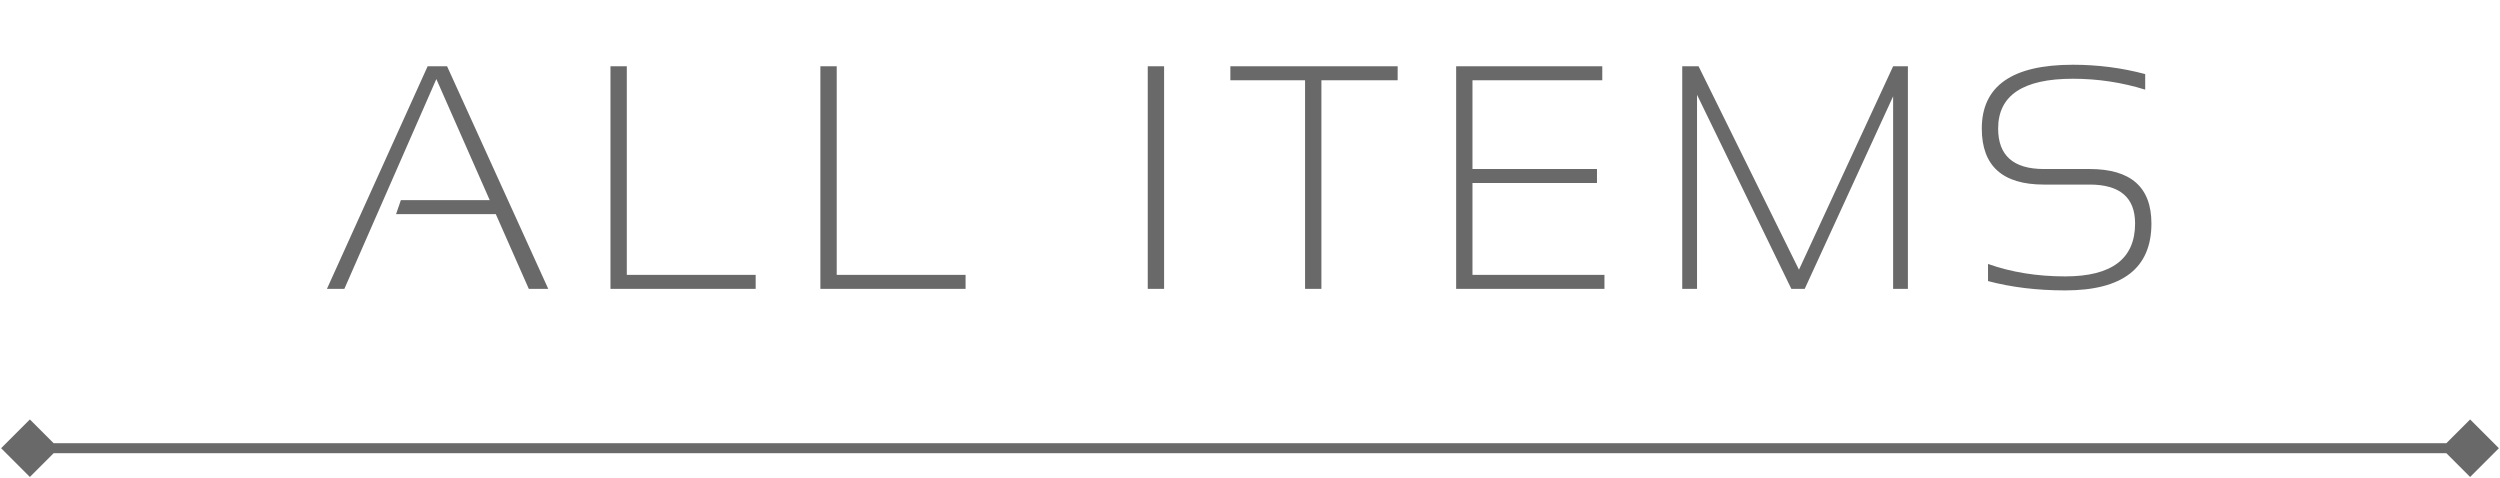
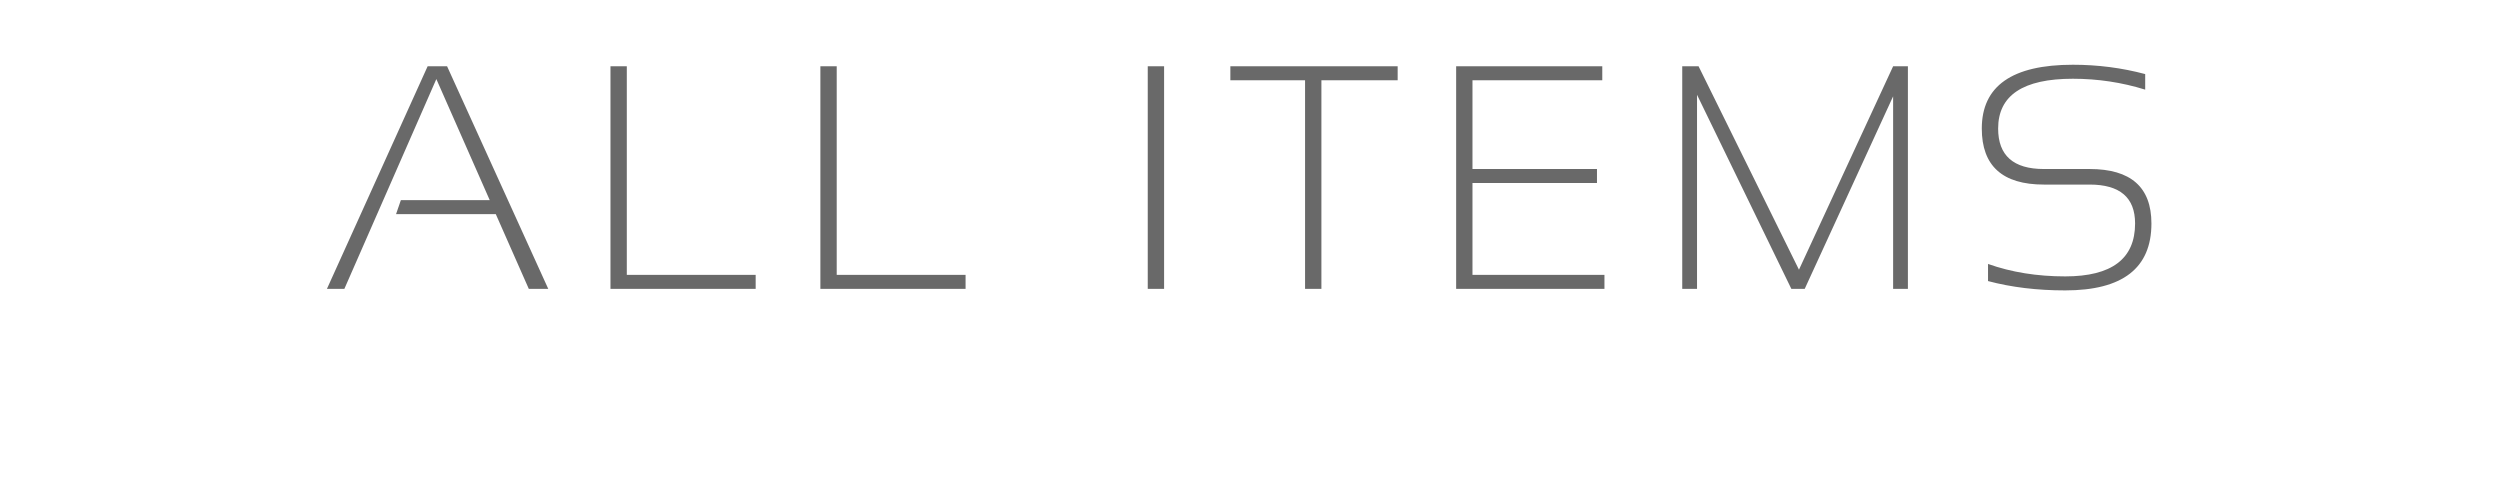
<svg xmlns="http://www.w3.org/2000/svg" width="251" height="48" viewBox="0 0 251 48" fill="none">
  <path d="M34.575 29H32.825L42.934 6.656H44.888L55.044 29H53.091L49.778 21.5H39.763L40.247 20.094H49.169L43.809 7.938L34.575 29ZM62.931 6.656V27.594H75.869V29H61.291V6.656H62.931ZM84.006 6.656V27.594H96.944V29H82.366V6.656H84.006ZM116.875 6.656V29H115.234V6.656H116.875ZM140.325 6.656V8.062H132.669V29H131.028V8.062H123.528V6.656H140.325ZM160.869 6.656V8.062H147.837V16.969H160.337V18.375H147.837V27.594H161.087V29H146.197V6.656H160.869ZM168.897 29V6.656H170.537L180.616 27.078L190.069 6.656H191.553V29H190.069V9.672L181.194 29H179.85L170.381 9.516V29H168.897ZM199.597 28.219V26.5C201.941 27.333 204.524 27.75 207.347 27.75C212.024 27.75 214.363 25.979 214.363 22.438C214.363 19.833 212.842 18.531 209.8 18.531H205.206C201.05 18.531 198.972 16.656 198.972 12.906C198.972 8.635 202.019 6.5 208.113 6.5C210.613 6.5 213.034 6.812 215.378 7.438V9C213.034 8.271 210.613 7.906 208.113 7.906C203.113 7.906 200.613 9.573 200.613 12.906C200.613 15.615 202.144 16.969 205.206 16.969H209.8C213.935 16.969 216.003 18.792 216.003 22.438C216.003 26.917 213.118 29.156 207.347 29.156C204.524 29.156 201.941 28.844 199.597 28.219Z" fill="#696969" />
-   <path d="M0.113 45L3 47.887L5.887 45L3 42.113L0.113 45ZM250.887 45L248 42.113L245.113 45L248 47.887L250.887 45ZM3 45V45.5L248 45.5V45V44.5L3 44.5V45Z" fill="#696969" />
</svg>